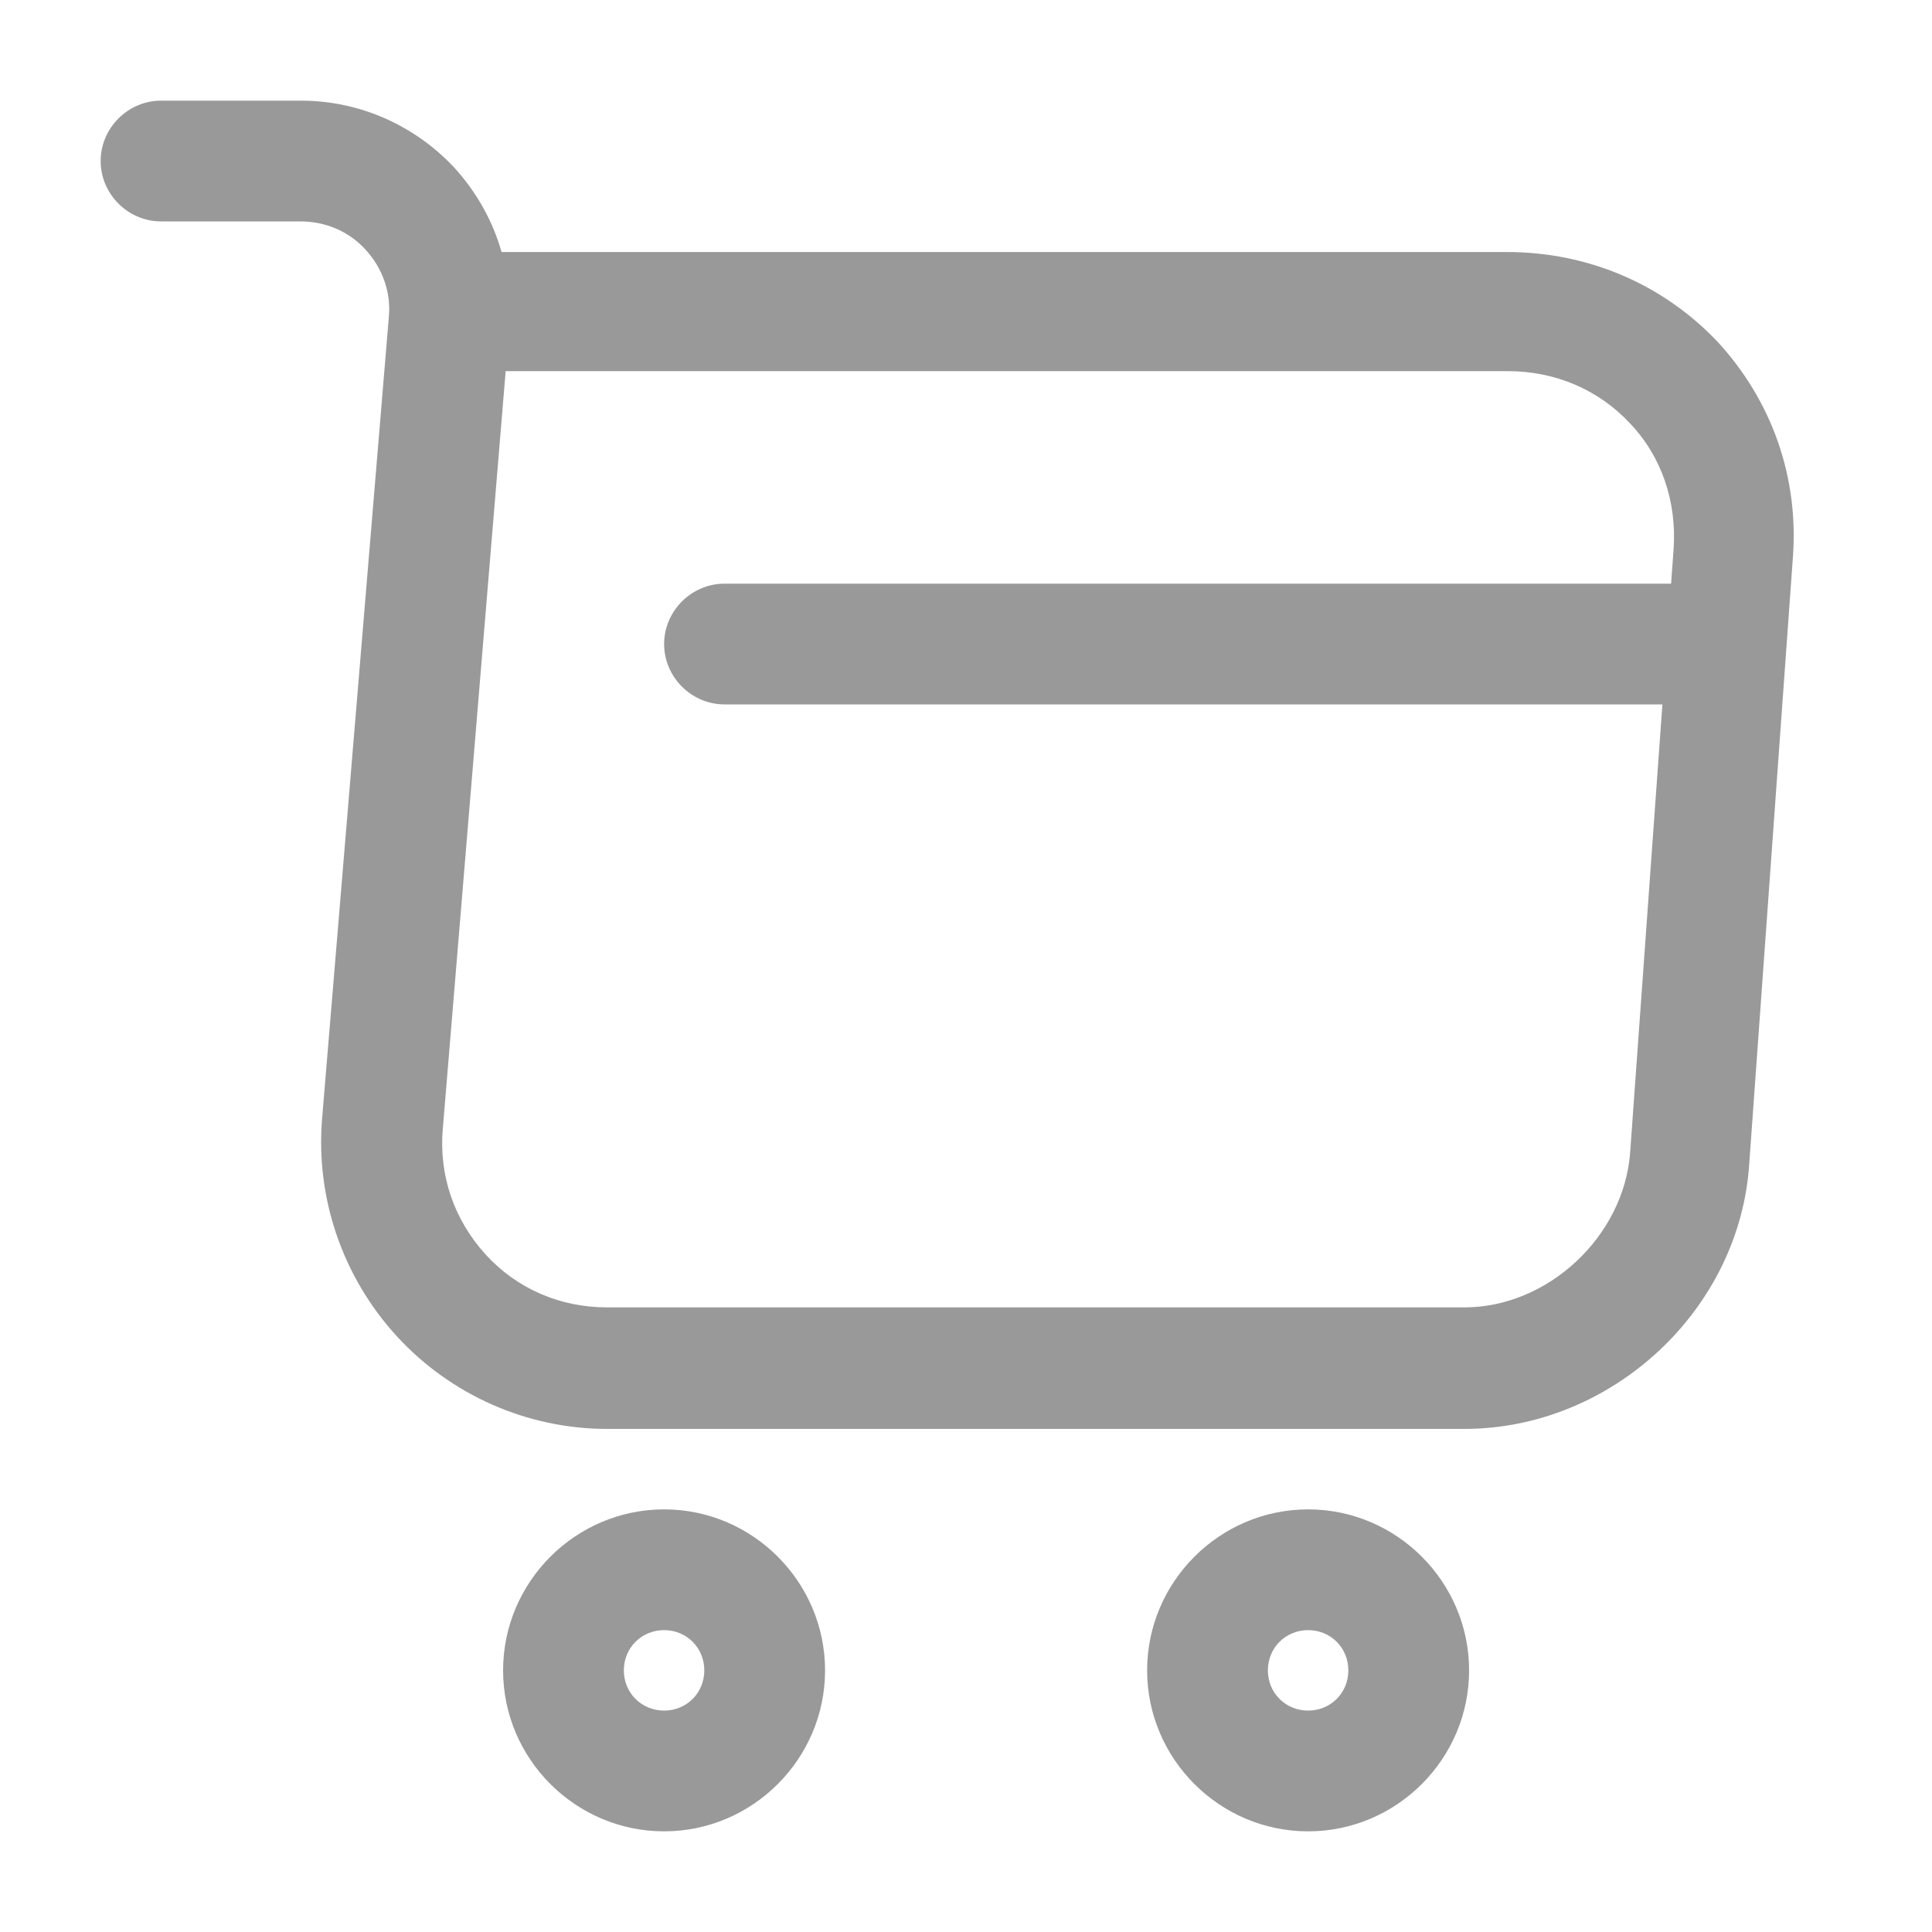
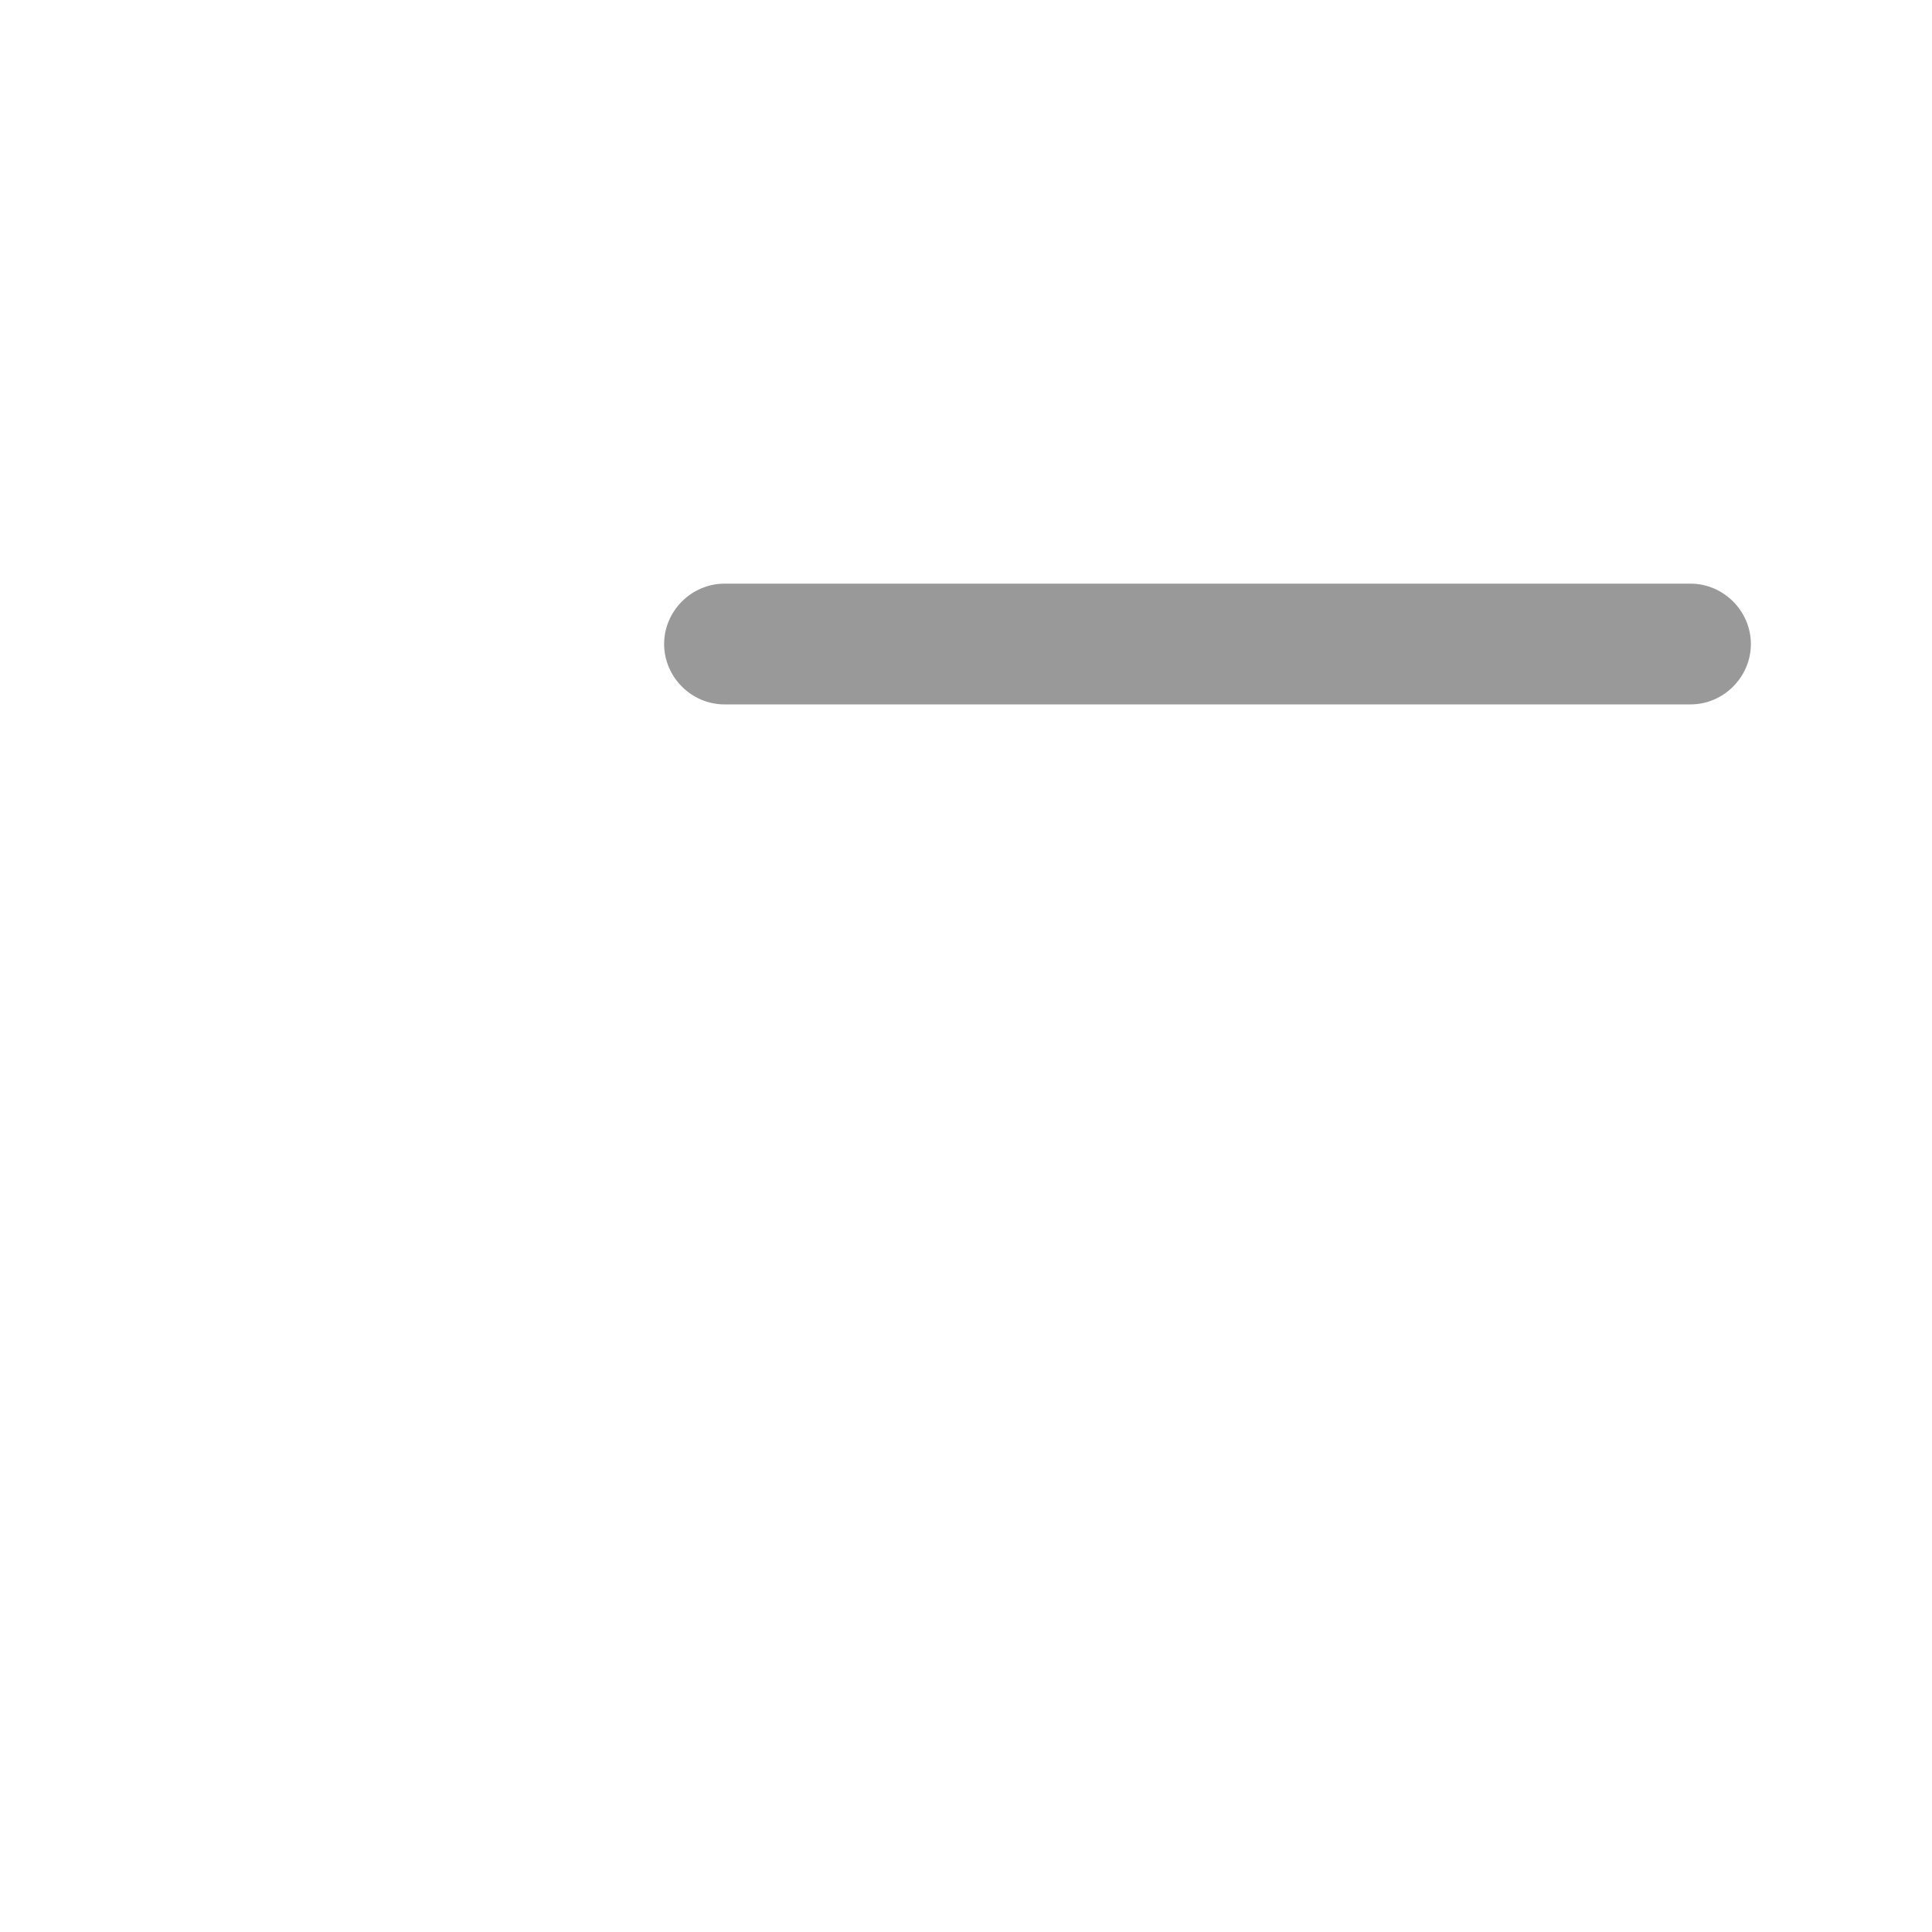
<svg xmlns="http://www.w3.org/2000/svg" width="20" height="20" viewBox="0 0 20 20" fill="none">
-   <path d="M15.159 14.792H6.284C5.459 14.792 4.667 14.442 4.109 13.834C3.55 13.225 3.267 12.409 3.334 11.584L4.025 3.284C4.05 3.025 3.959 2.775 3.784 2.584C3.609 2.392 3.367 2.292 3.109 2.292H1.667C1.325 2.292 1.042 2.009 1.042 1.667C1.042 1.325 1.325 1.042 1.667 1.042H3.117C3.725 1.042 4.3 1.3 4.709 1.742C4.934 1.992 5.1 2.284 5.192 2.609H15.6C16.442 2.609 17.217 2.942 17.784 3.542C18.342 4.15 18.625 4.942 18.559 5.784L18.109 12.034C18.017 13.559 16.684 14.792 15.159 14.792ZM5.234 3.85L4.584 11.684C4.542 12.167 4.7 12.625 5.025 12.984C5.35 13.342 5.8 13.534 6.284 13.534H15.159C16.025 13.534 16.809 12.8 16.875 11.934L17.325 5.684C17.359 5.192 17.2 4.725 16.875 4.384C16.55 4.034 16.1 3.842 15.609 3.842H5.234V3.85Z" fill="#999999" />
-   <path d="M13.542 18.958C12.625 18.958 11.875 18.208 11.875 17.292C11.875 16.375 12.625 15.625 13.542 15.625C14.458 15.625 15.208 16.375 15.208 17.292C15.208 18.208 14.458 18.958 13.542 18.958ZM13.542 16.875C13.308 16.875 13.125 17.058 13.125 17.292C13.125 17.525 13.308 17.708 13.542 17.708C13.775 17.708 13.958 17.525 13.958 17.292C13.958 17.058 13.775 16.875 13.542 16.875Z" fill="#999999" />
-   <path d="M6.875 18.958C5.958 18.958 5.208 18.208 5.208 17.292C5.208 16.375 5.958 15.625 6.875 15.625C7.791 15.625 8.541 16.375 8.541 17.292C8.541 18.208 7.791 18.958 6.875 18.958ZM6.875 16.875C6.641 16.875 6.458 17.058 6.458 17.292C6.458 17.525 6.641 17.708 6.875 17.708C7.108 17.708 7.291 17.525 7.291 17.292C7.291 17.058 7.108 16.875 6.875 16.875Z" fill="#999999" />
  <path d="M17.5 7.292H7.5C7.158 7.292 6.875 7.009 6.875 6.667C6.875 6.325 7.158 6.042 7.5 6.042H17.5C17.842 6.042 18.125 6.325 18.125 6.667C18.125 7.009 17.842 7.292 17.5 7.292Z" fill="#999999" />
</svg>